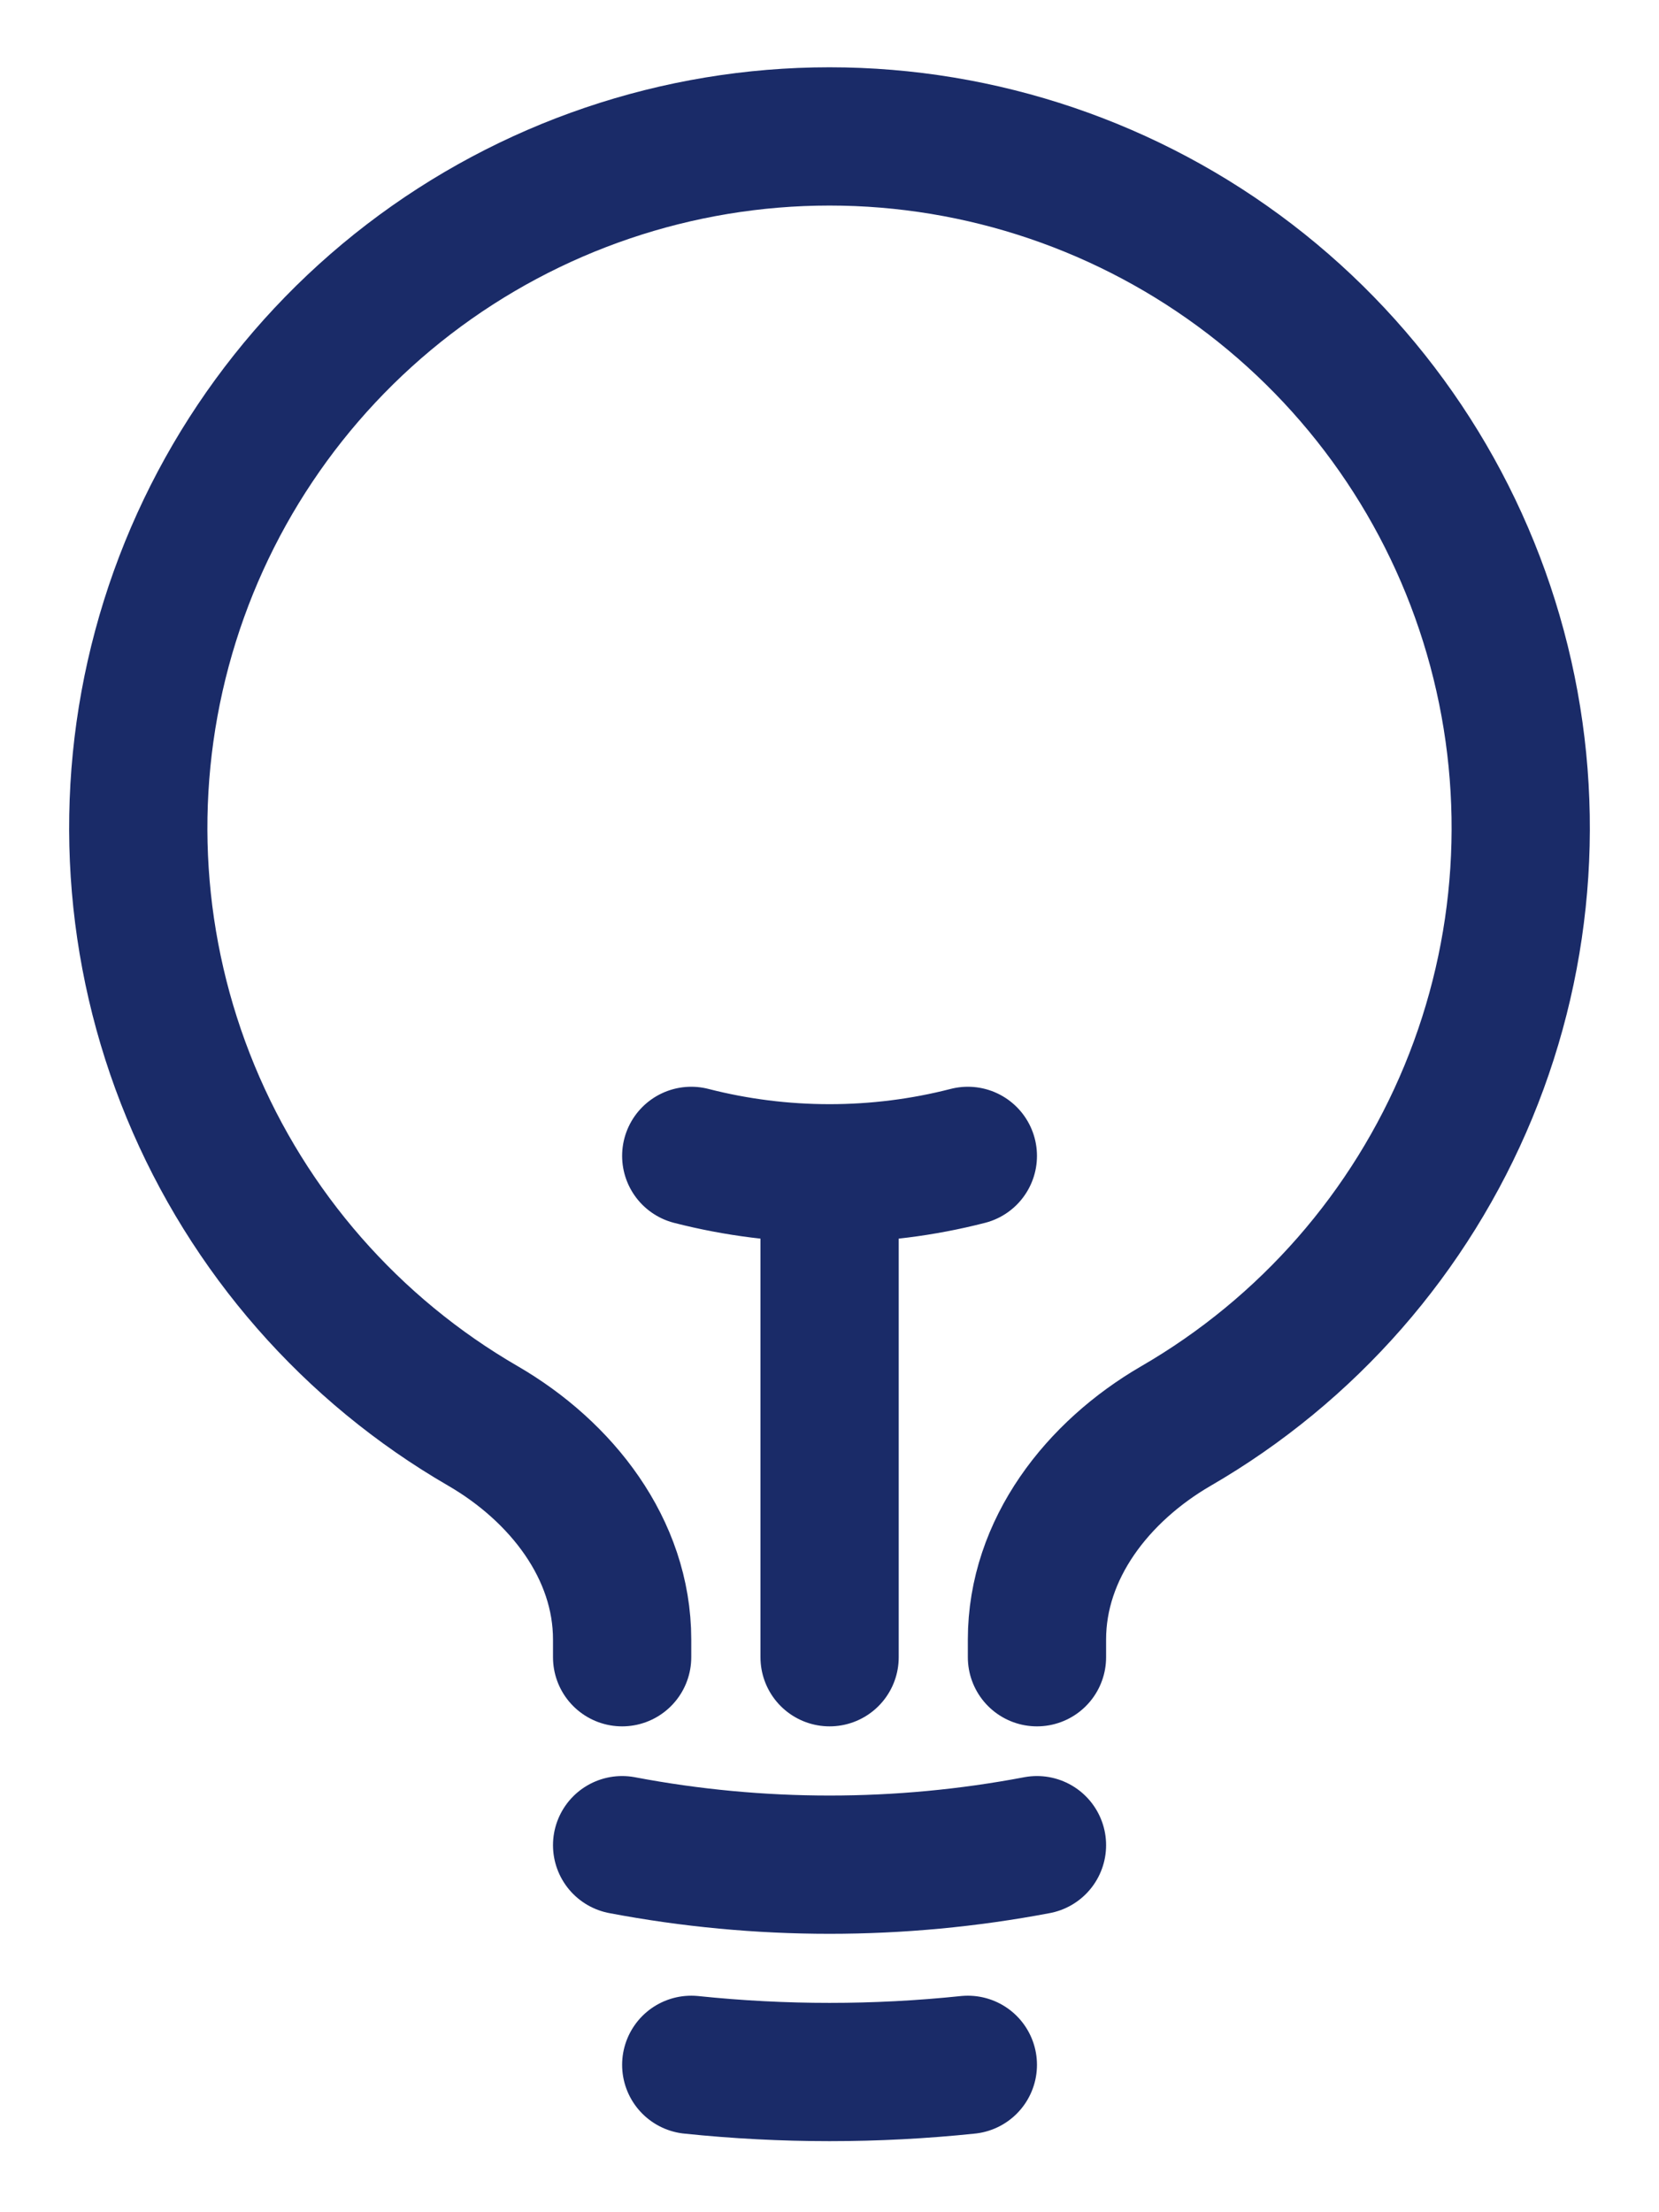
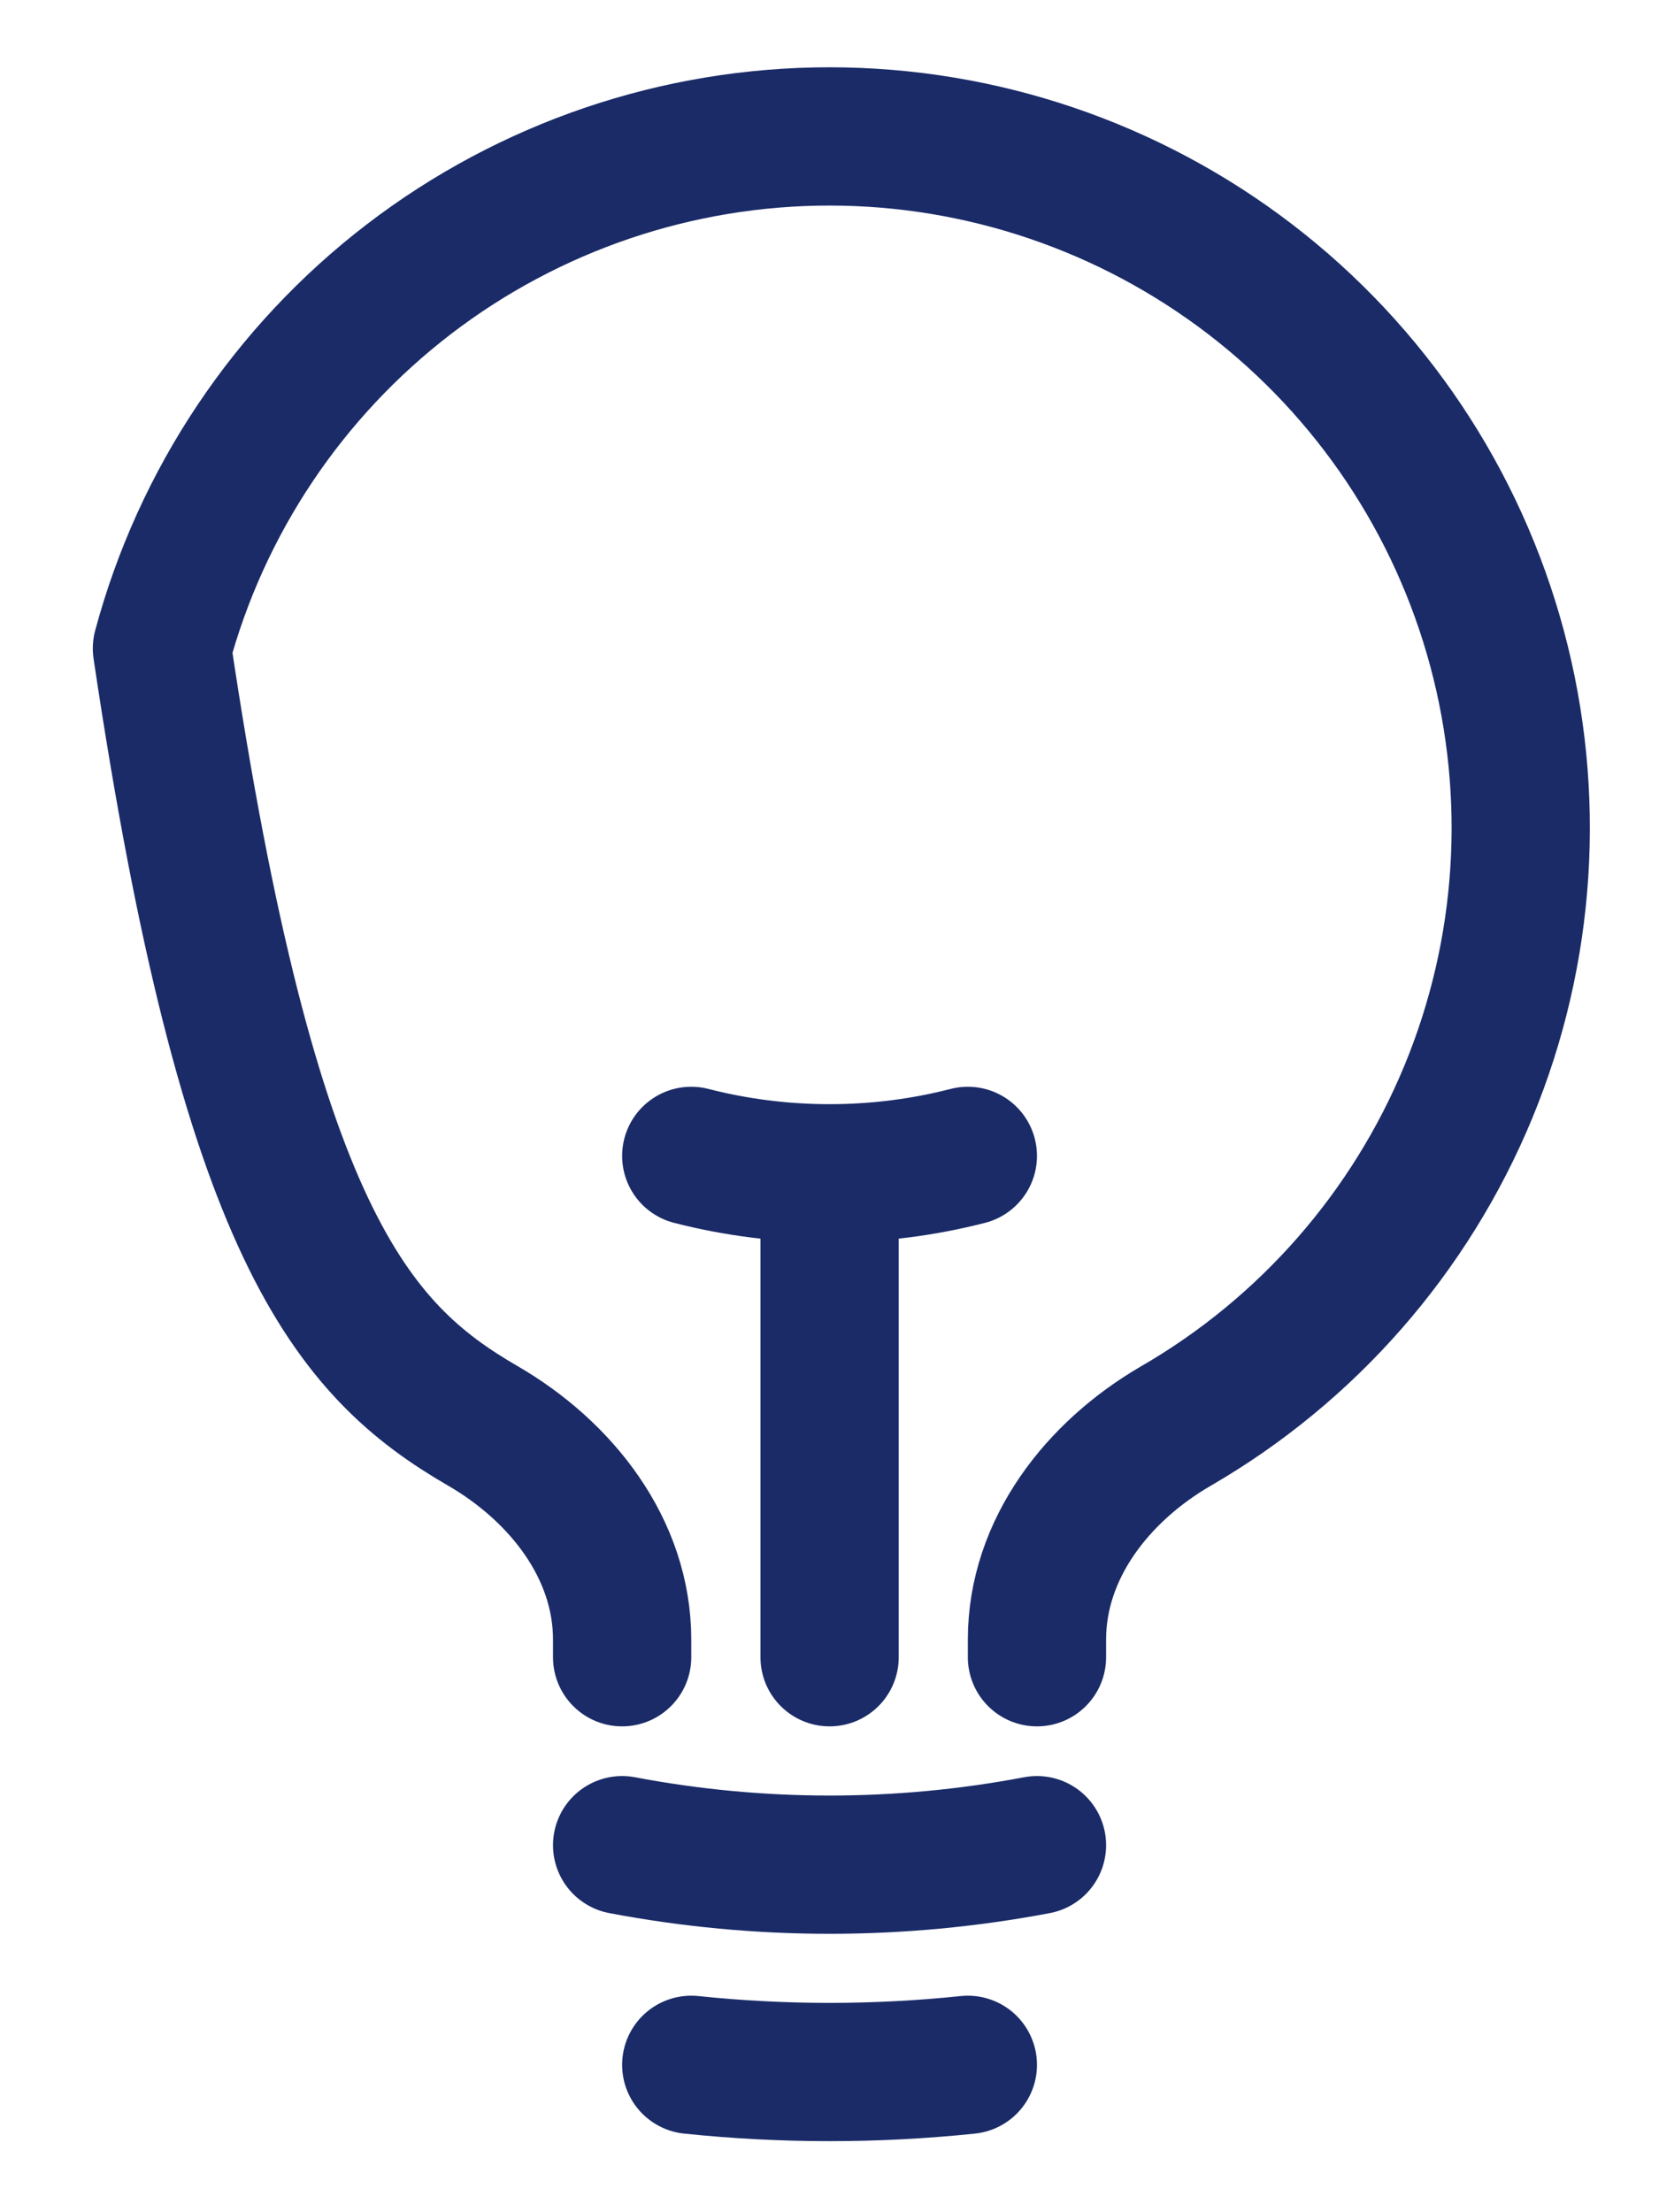
<svg xmlns="http://www.w3.org/2000/svg" width="18" height="24" viewBox="0 0 18 24" fill="none">
-   <path d="M9.001 17.979V12.729M9.001 12.729C9.506 12.729 10.011 12.666 10.501 12.54M9.001 12.729C8.495 12.729 7.991 12.666 7.5 12.54M11.251 20.018C9.764 20.3 8.237 20.3 6.75 20.018M10.501 22.401C9.503 22.505 8.498 22.505 7.5 22.401M11.251 17.979V17.787C11.251 16.804 11.909 15.964 12.758 15.471C14.187 14.644 15.302 13.369 15.932 11.844C16.562 10.319 16.671 8.628 16.243 7.035C15.815 5.441 14.873 4.033 13.564 3.029C12.254 2.025 10.65 1.48 9 1.48C7.35 1.48 5.746 2.025 4.436 3.029C3.127 4.033 2.185 5.441 1.757 7.035C1.329 8.628 1.438 10.319 2.068 11.844C2.698 13.369 3.813 14.644 5.242 15.471C6.091 15.964 6.75 16.804 6.75 17.787V17.979" stroke="#1A2B68" stroke-width="1.5" stroke-linecap="round" stroke-linejoin="round" />
+   <path d="M9.001 17.979V12.729M9.001 12.729C9.506 12.729 10.011 12.666 10.501 12.54M9.001 12.729C8.495 12.729 7.991 12.666 7.5 12.54M11.251 20.018C9.764 20.3 8.237 20.3 6.75 20.018M10.501 22.401C9.503 22.505 8.498 22.505 7.5 22.401M11.251 17.979V17.787C11.251 16.804 11.909 15.964 12.758 15.471C14.187 14.644 15.302 13.369 15.932 11.844C16.562 10.319 16.671 8.628 16.243 7.035C15.815 5.441 14.873 4.033 13.564 3.029C12.254 2.025 10.65 1.48 9 1.48C7.35 1.48 5.746 2.025 4.436 3.029C3.127 4.033 2.185 5.441 1.757 7.035C2.698 13.369 3.813 14.644 5.242 15.471C6.091 15.964 6.75 16.804 6.75 17.787V17.979" stroke="#1A2B68" stroke-width="1.5" stroke-linecap="round" stroke-linejoin="round" />
</svg>